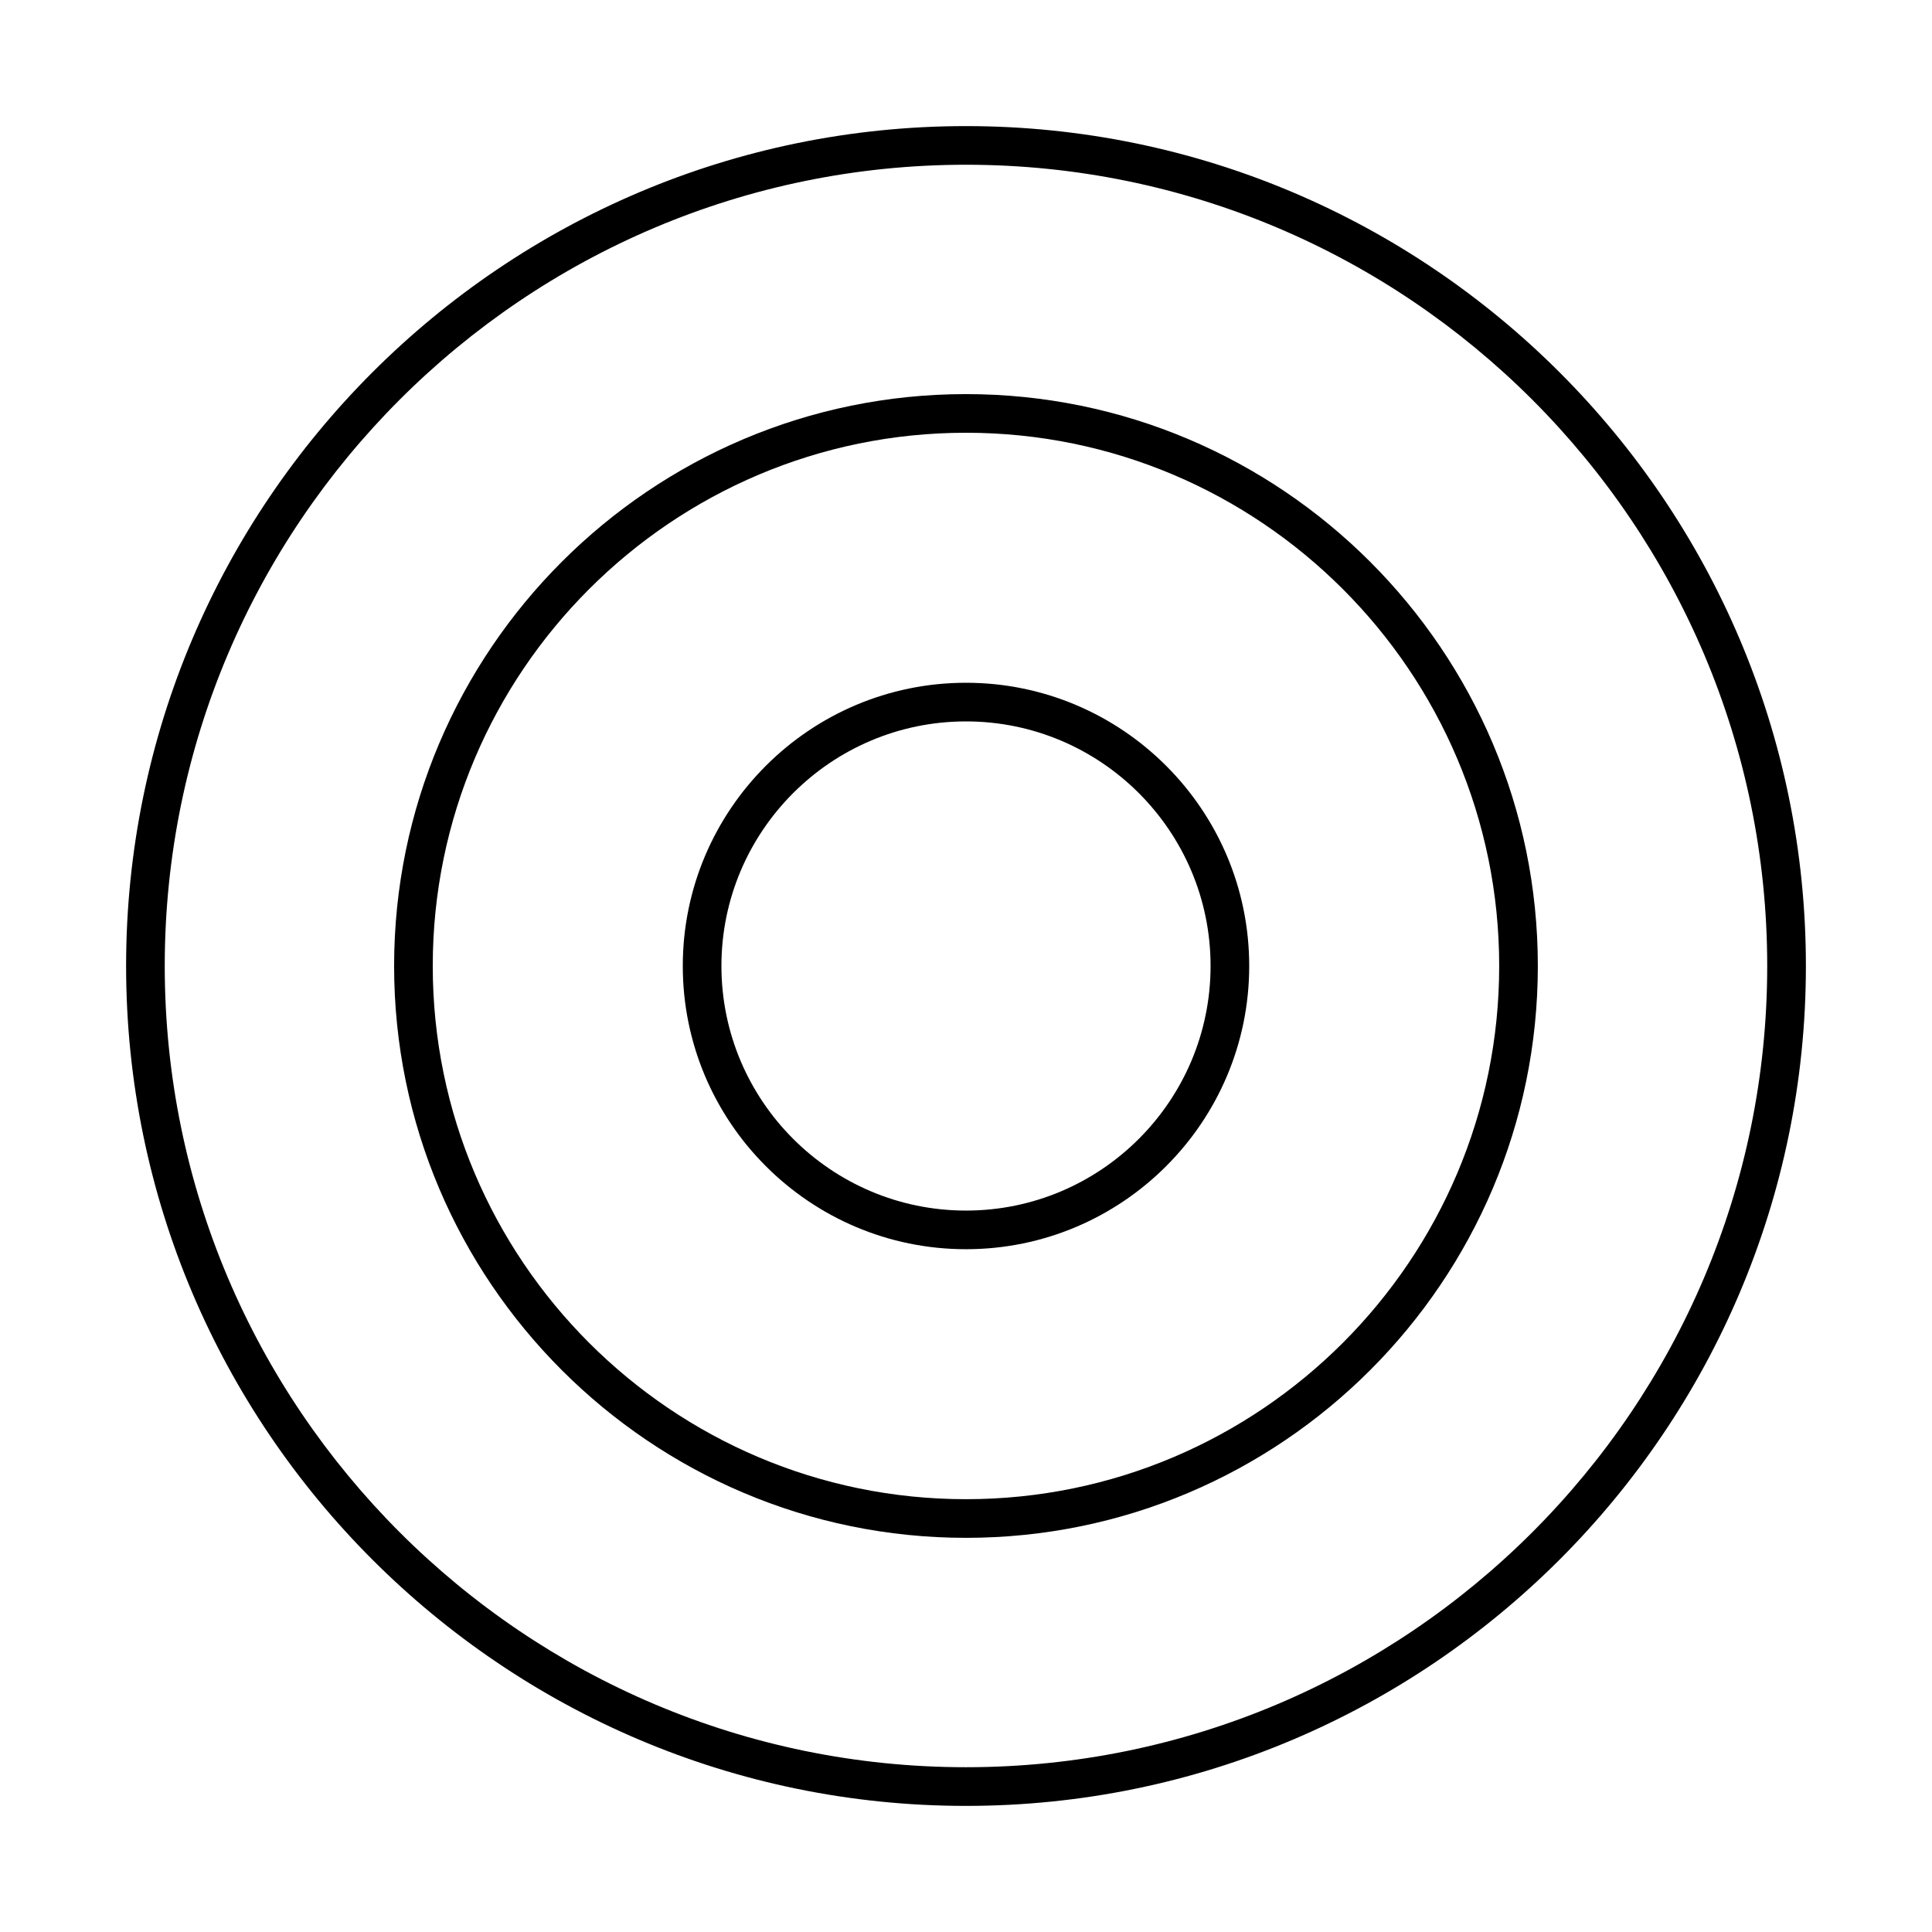
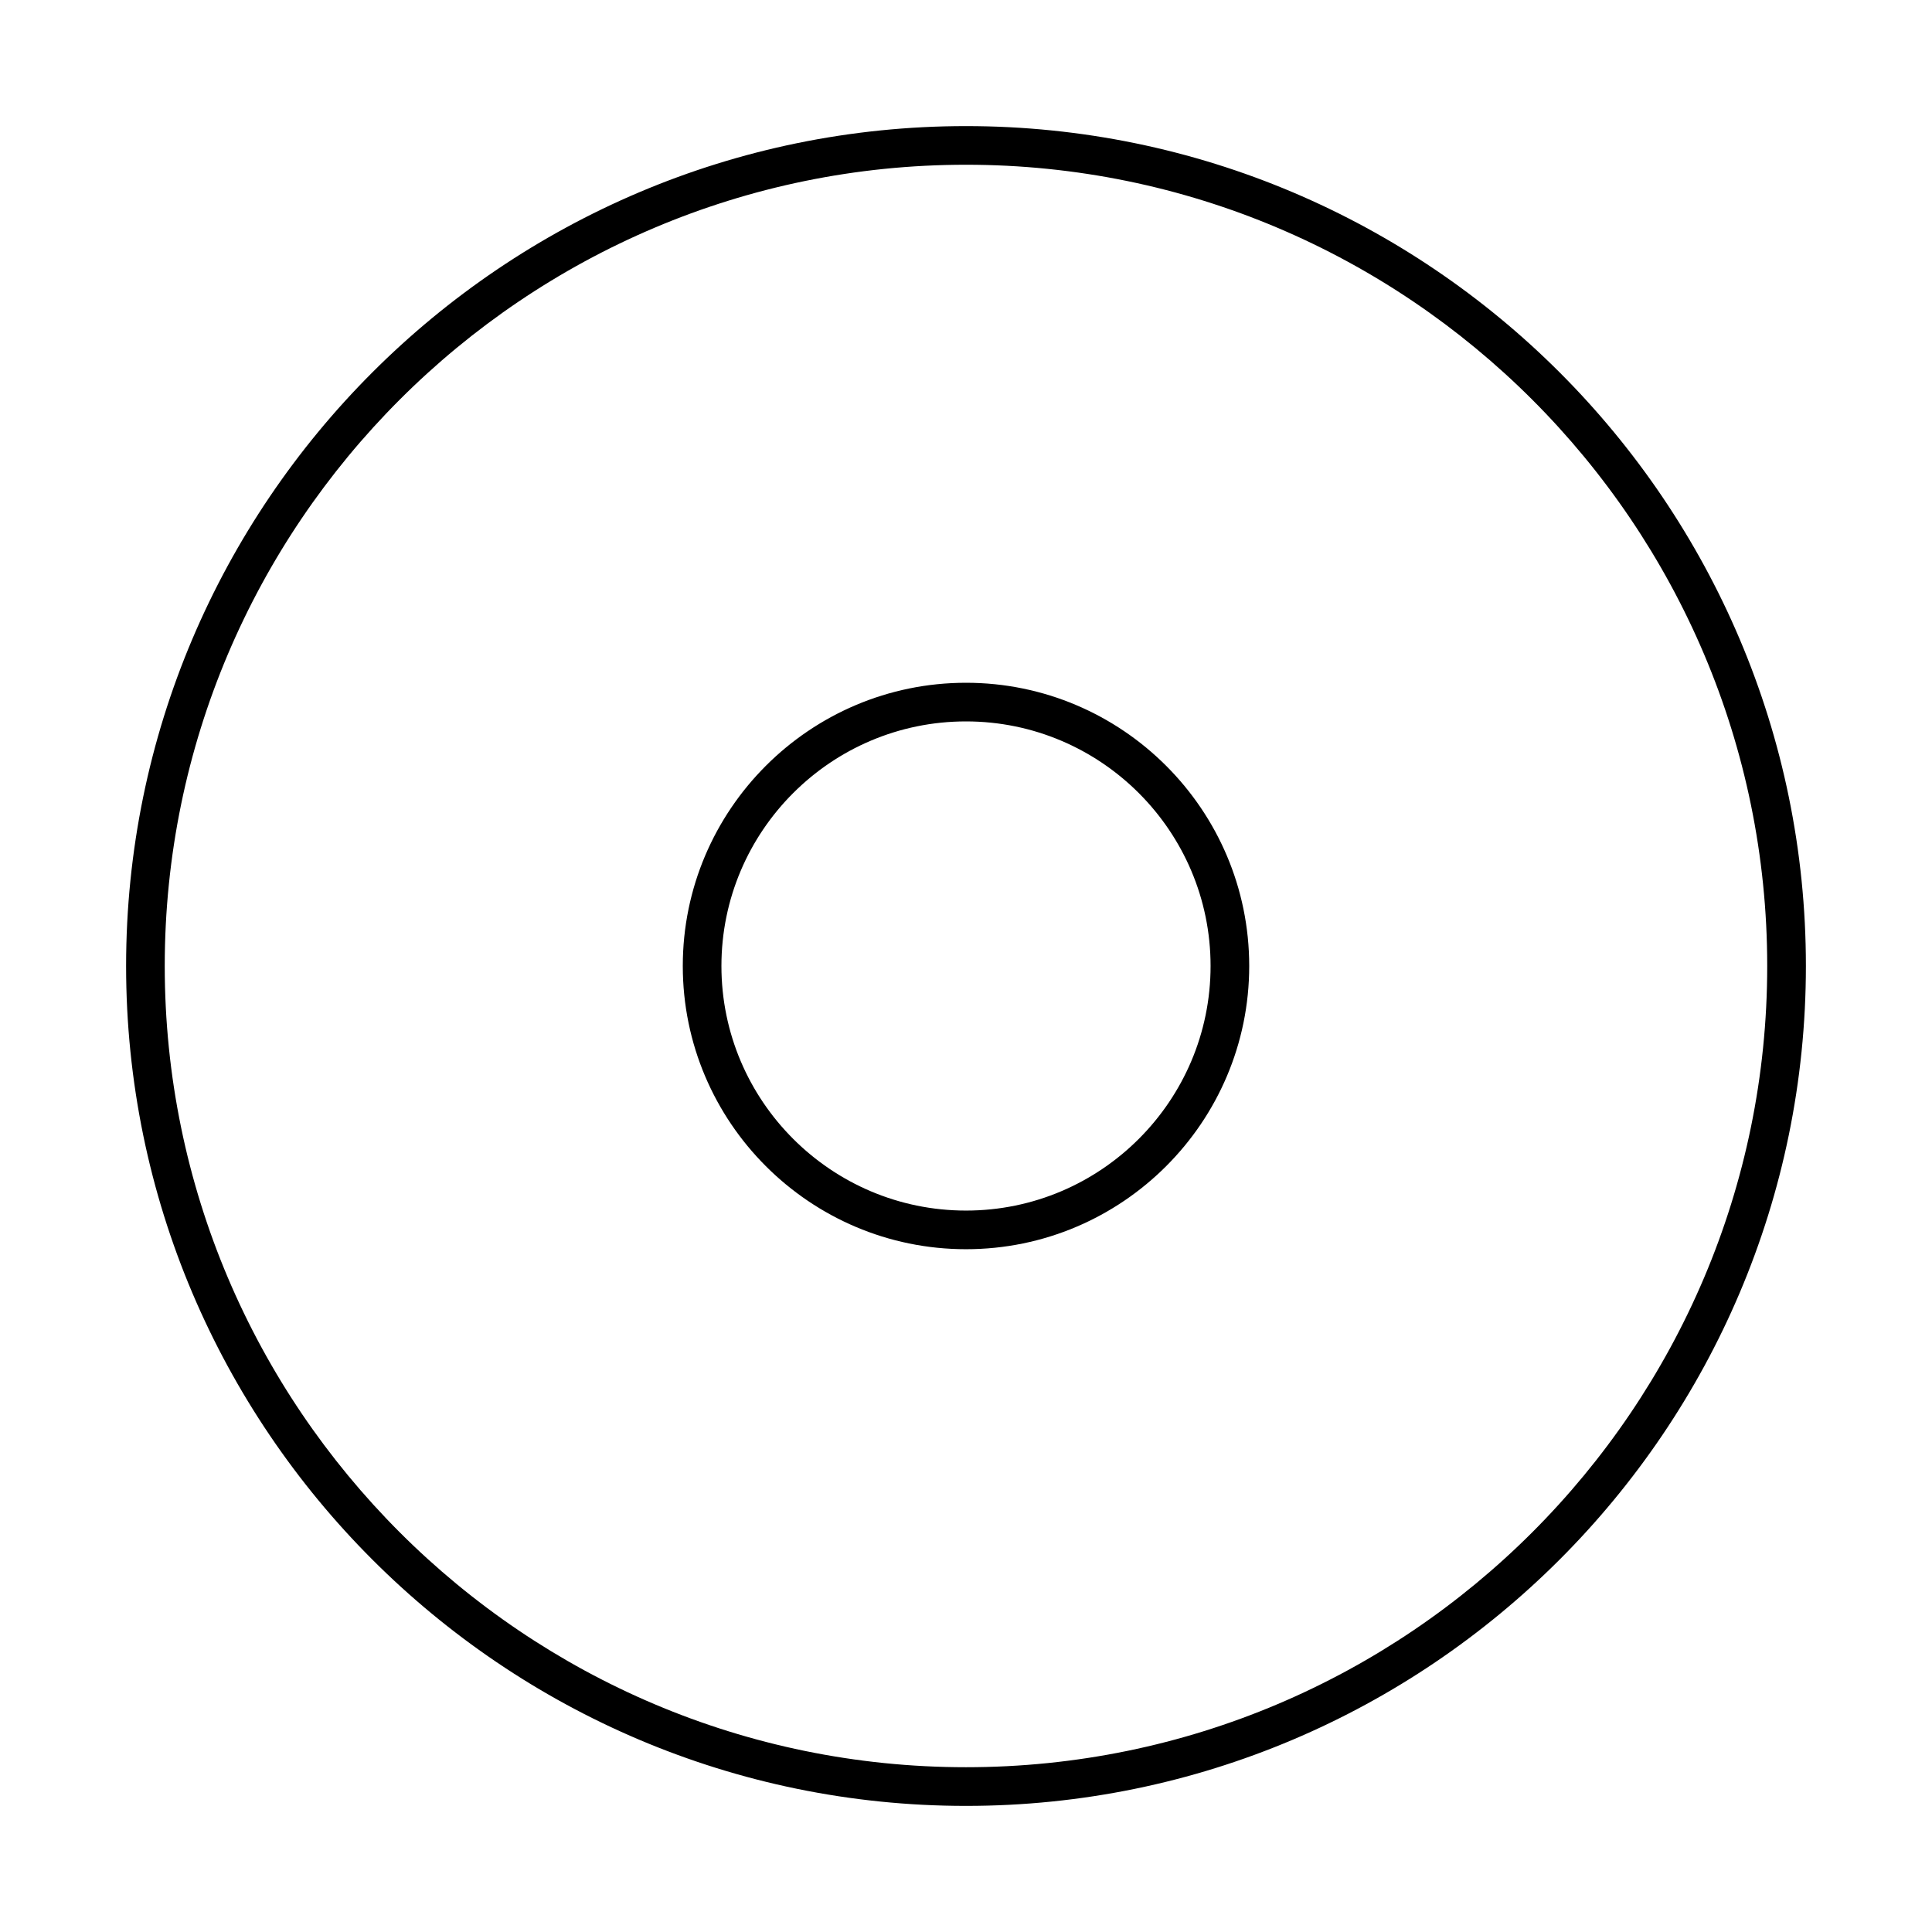
<svg xmlns="http://www.w3.org/2000/svg" version="1.1" id="Layer_1" x="0px" y="0px" width="100px" height="100px" viewBox="0 0 100 100" enable-background="new 0 0 100 100" xml:space="preserve">
  <g>
    <path d="M50,35.34c-8.083,0-14.659,6.576-14.659,14.659S41.917,64.659,50,64.659s14.659-6.576,14.659-14.66   C64.659,41.916,58.083,35.34,50,35.34z M50,62.659c-6.98,0-12.659-5.681-12.659-12.66c0-6.981,5.678-12.659,12.659-12.659   c6.98,0,12.659,5.679,12.659,12.659C62.659,56.979,56.98,62.659,50,62.659z" />
-     <path d="M50,20.399c-16.321,0-29.601,13.277-29.601,29.6c0,16.319,13.278,29.599,29.601,29.599   c16.32,0,29.598-13.277,29.598-29.599C79.6,33.678,66.32,20.399,50,20.399z M50,77.598c-15.22,0-27.601-12.381-27.601-27.599   S34.78,22.399,50,22.399c15.217,0,27.598,12.382,27.598,27.6S65.218,77.598,50,77.598z" />
    <path d="M50,6.527C26.028,6.527,6.527,26.028,6.527,50c0,23.971,19.501,43.473,43.473,43.473c23.971,0,43.473-19.503,43.473-43.474   S73.971,6.527,50,6.527z M50,91.471c-22.867,0-41.473-18.604-41.473-41.472S27.133,8.527,50,8.527S91.471,27.132,91.471,50   S72.867,91.471,50,91.471z" />
  </g>
</svg>